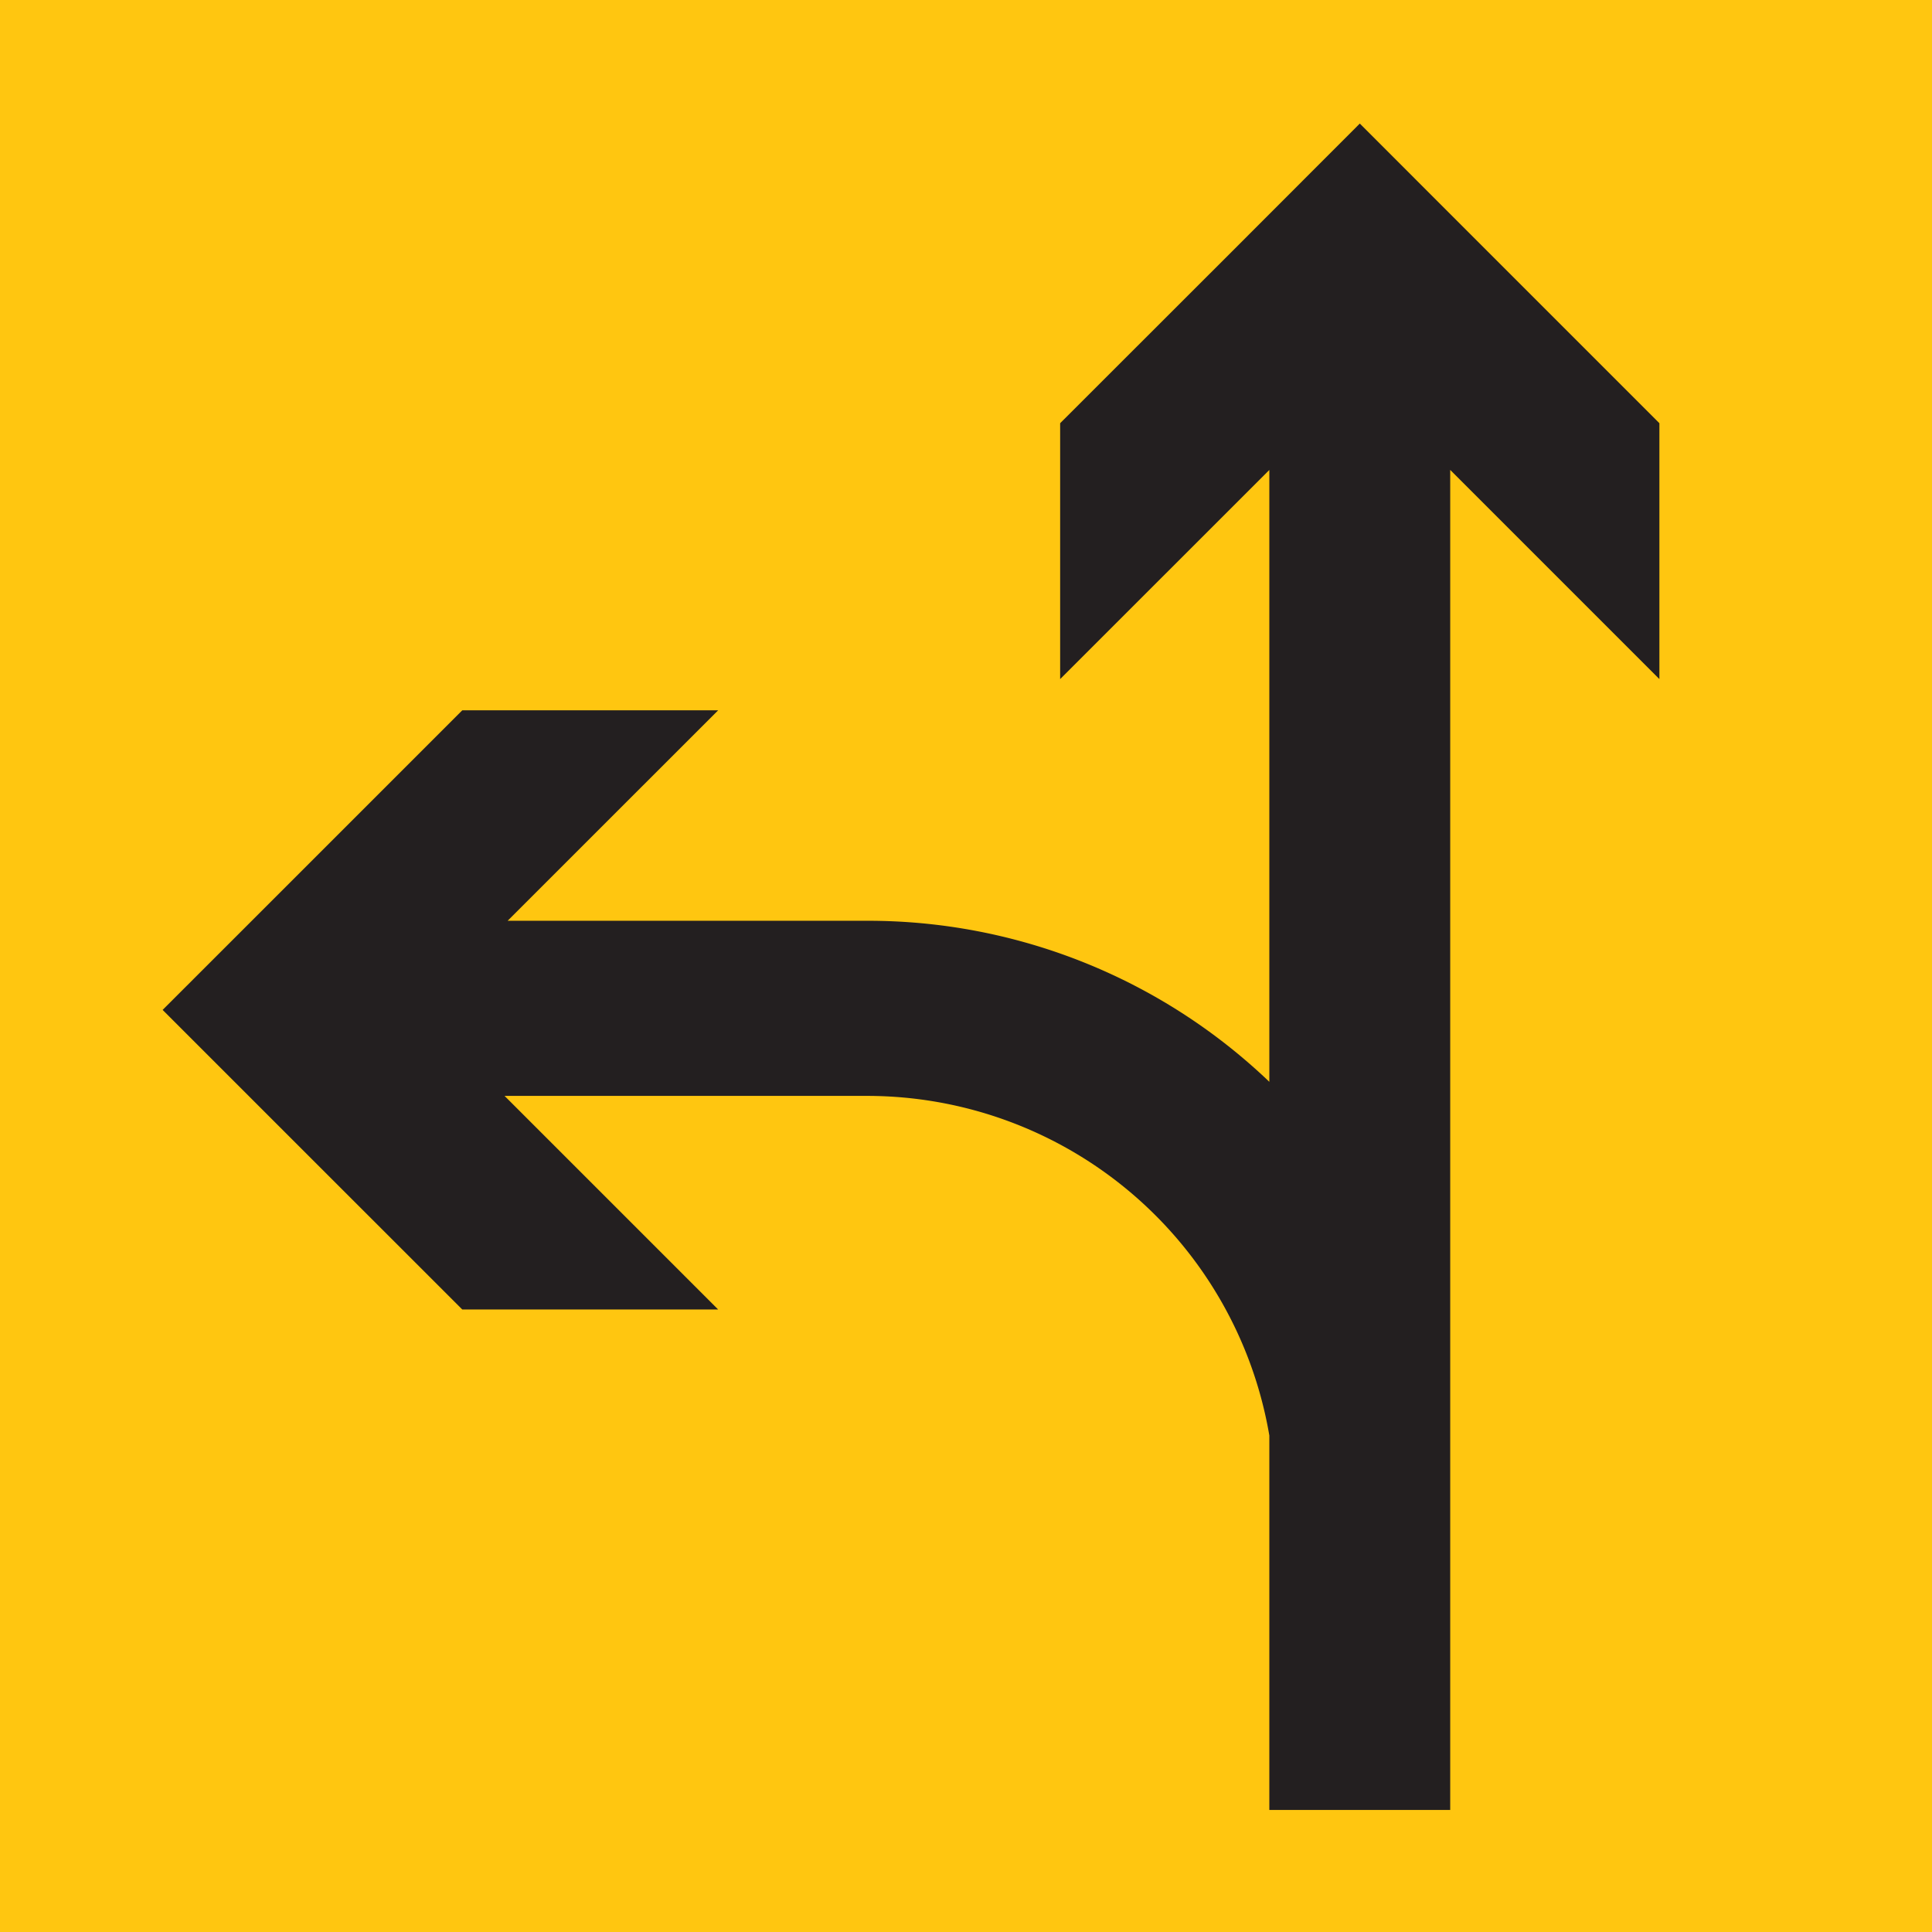
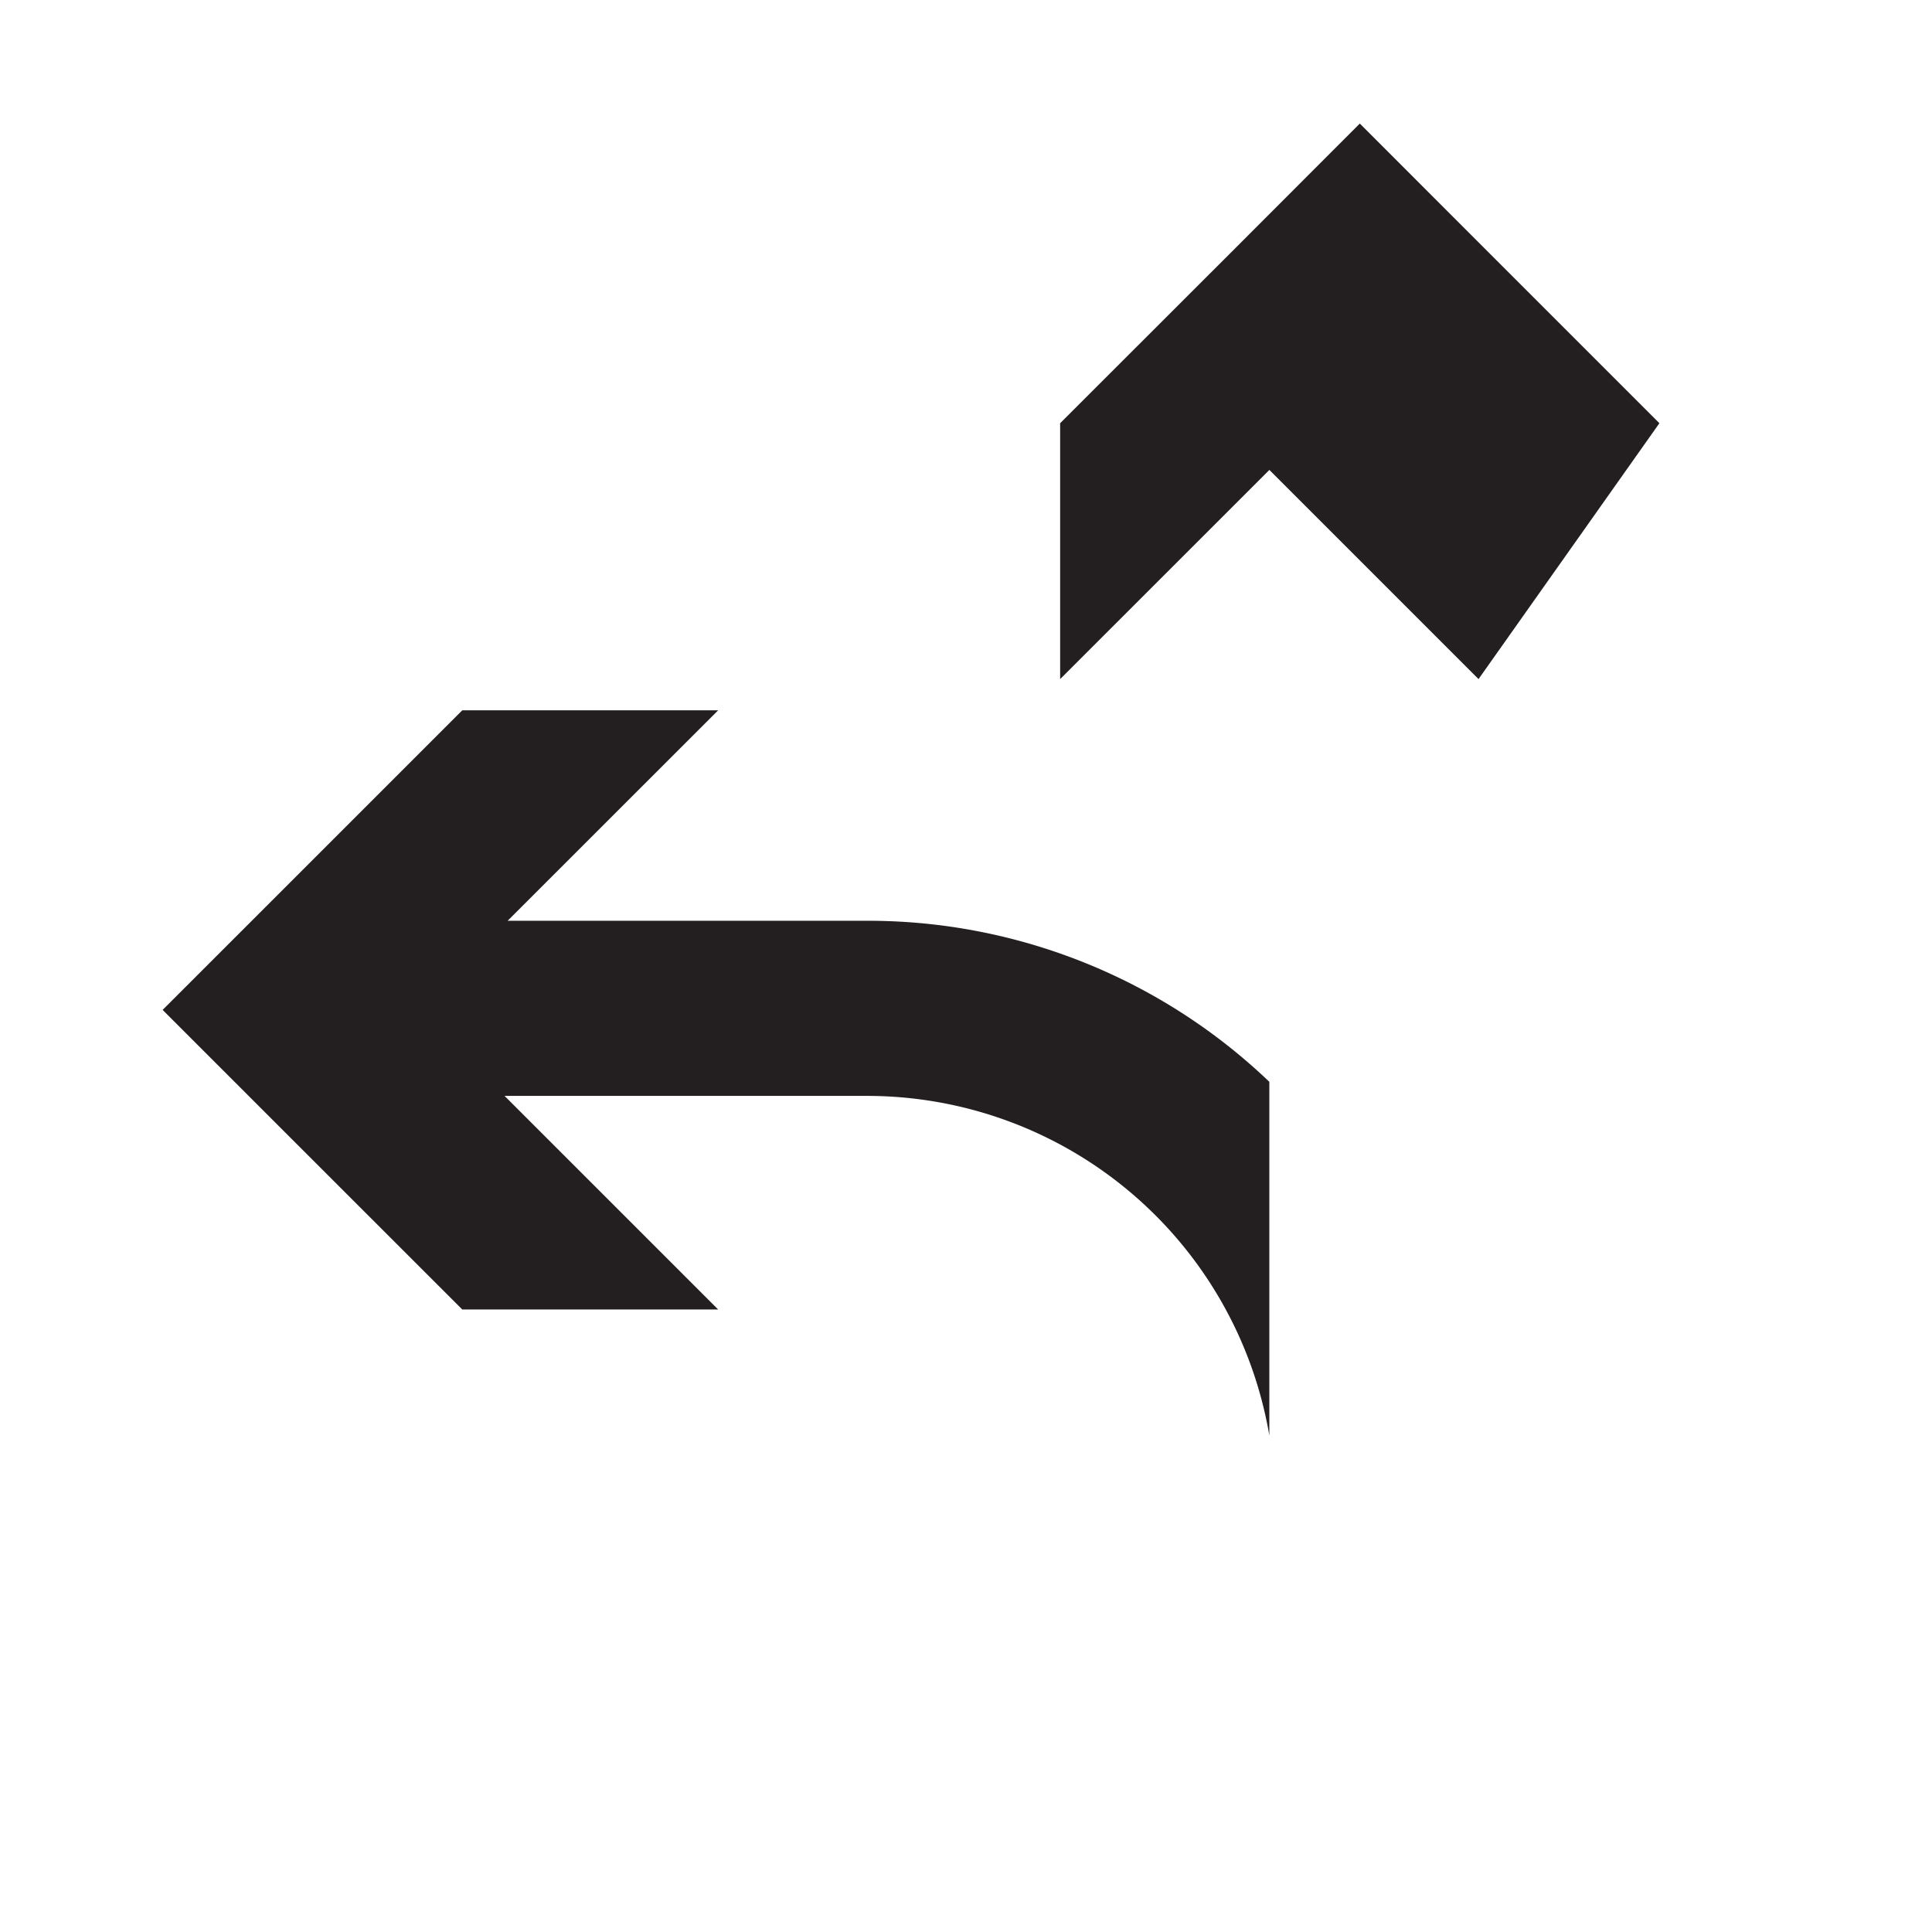
<svg xmlns="http://www.w3.org/2000/svg" id="Layer_1" data-name="Layer 1" viewBox="0 0 319.92 319.92">
-   <rect width="319.92" height="319.92" style="fill:#ffc610" />
-   <path d="M274.78,70.08,246.35,41.65,225.17,20.46,204,41.65,175.55,70.08v42.37l34.64-34.63V179.14a96.16,96.16,0,0,0-66.54-26.67H84.06l34.86-34.85H76.55L48.12,146.05,26.93,167.23l21.19,21.19,28.43,28.42h42.37L83.55,181.47h60.1a67.59,67.59,0,0,1,66.54,56.24v62h29.95V77.81l34.64,34.64Z" style="fill:#231f20" />
+   <path d="M274.78,70.08,246.35,41.65,225.17,20.46,204,41.65,175.55,70.08v42.37l34.64-34.63V179.14a96.16,96.16,0,0,0-66.54-26.67H84.06l34.86-34.85H76.55L48.12,146.05,26.93,167.23l21.19,21.19,28.43,28.42h42.37L83.55,181.47h60.1a67.59,67.59,0,0,1,66.54,56.24v62V77.81l34.64,34.64Z" style="fill:#231f20" />
</svg>